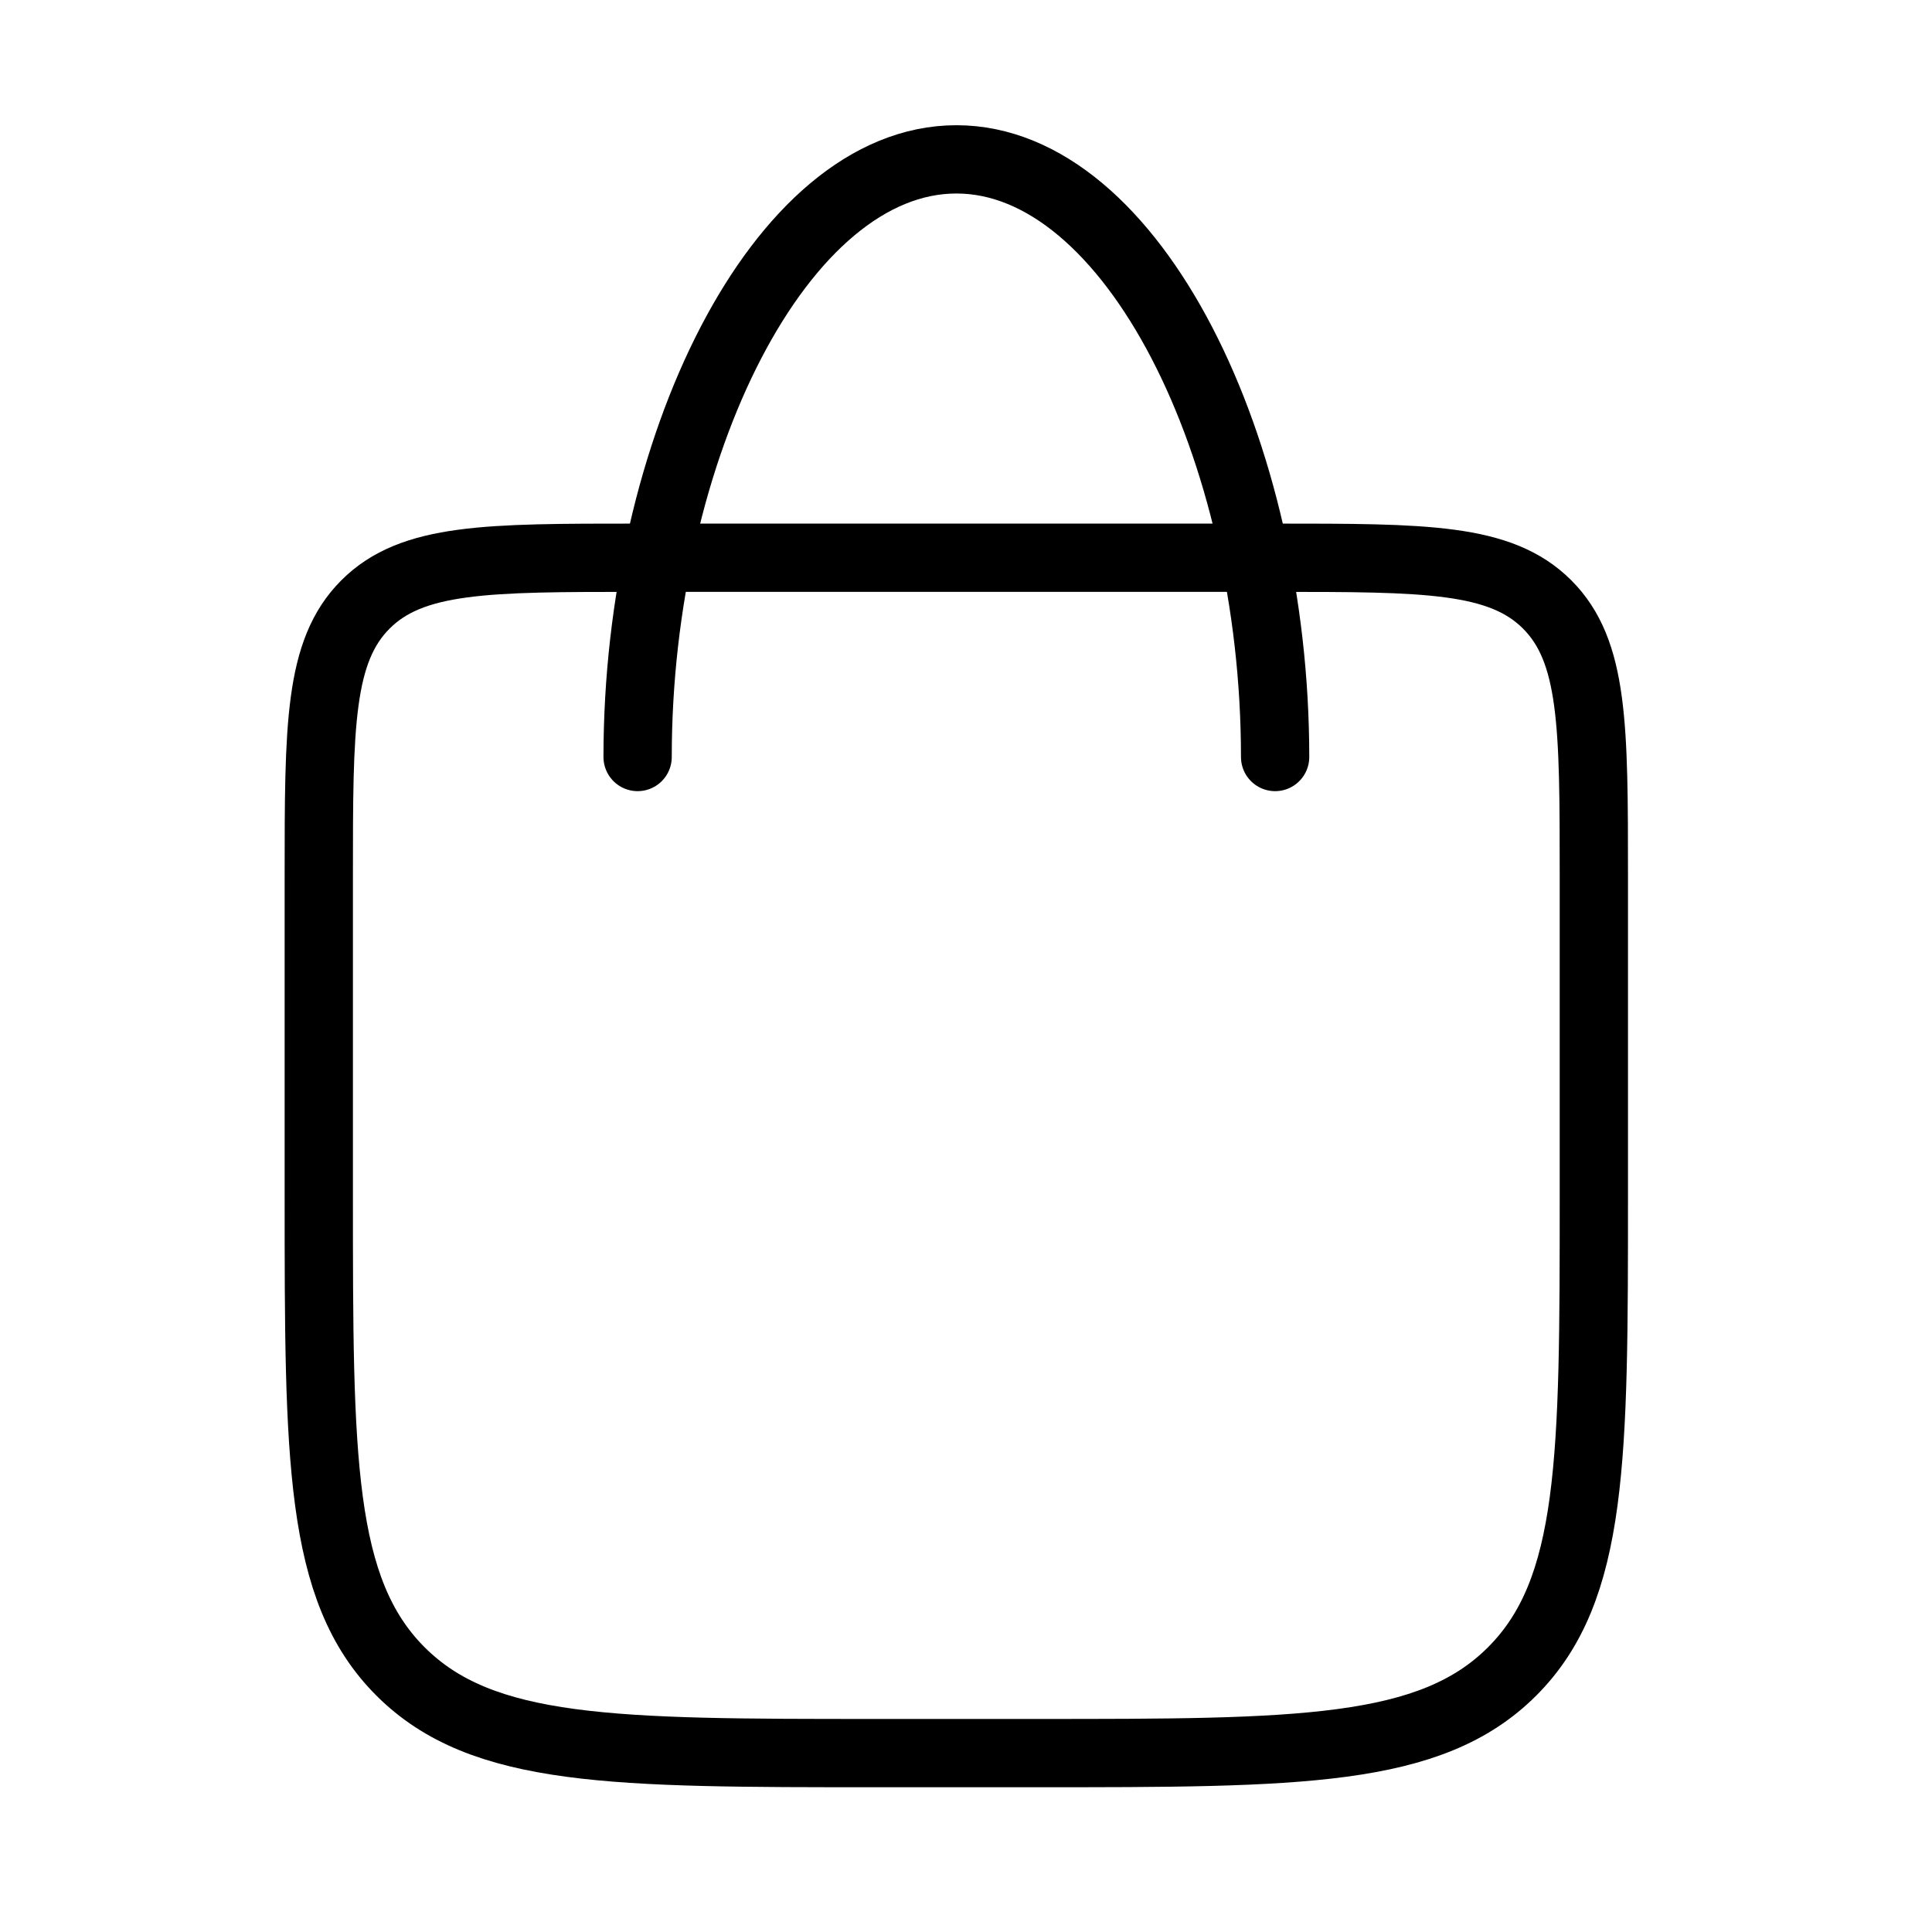
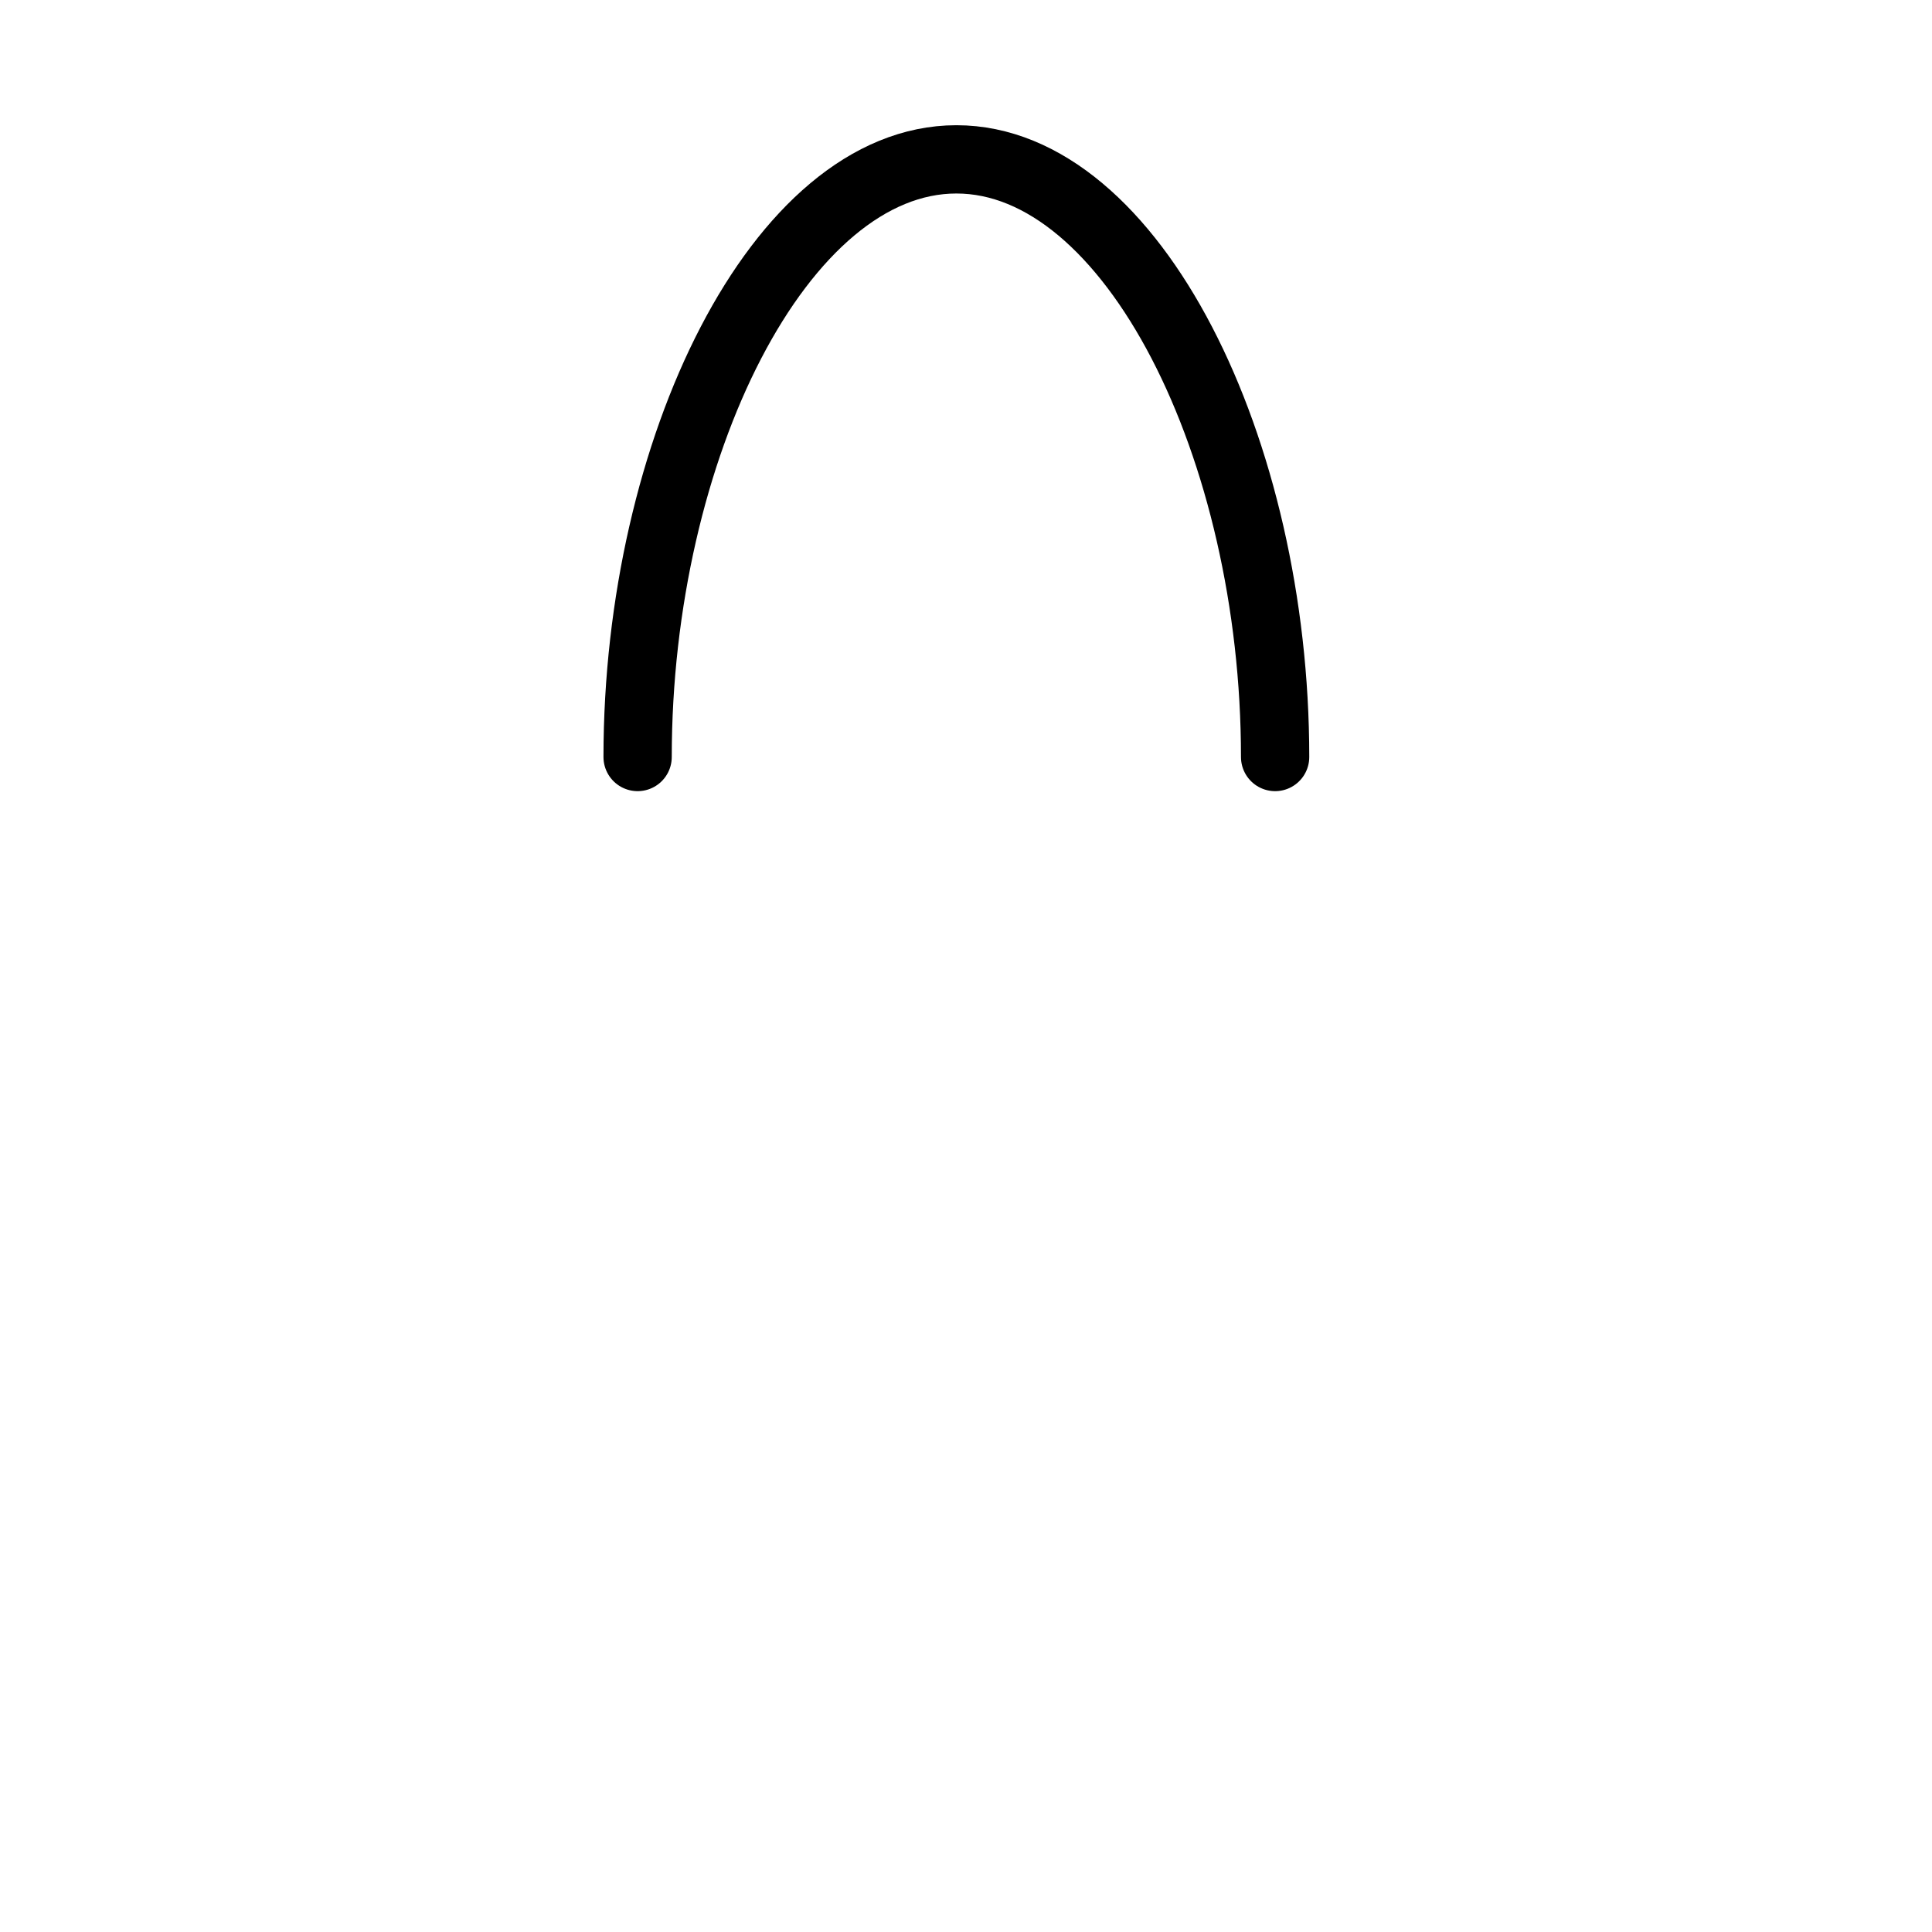
<svg xmlns="http://www.w3.org/2000/svg" width="35" height="35" viewBox="0 0 35 35" fill="none">
-   <path d="M11.55 10.104H23.099C25.822 10.104 27.182 10.104 28.028 10.95C28.874 11.796 28.874 13.155 28.874 15.878V21.653C28.874 26.417 28.874 28.799 27.394 30.279C25.915 31.759 23.533 31.759 18.768 31.759H15.881C11.117 31.759 8.735 31.759 7.255 30.279C5.775 28.799 5.775 26.417 5.775 21.653V15.878C5.775 13.155 5.775 11.796 6.621 10.95C7.467 10.104 8.827 10.104 11.55 10.104Z" stroke="black" stroke-width="1.237" stroke-linecap="round" stroke-linejoin="round" />
  <path d="M23.1 13.714C23.1 8.133 20.516 2.887 17.326 2.887C14.135 2.887 11.551 8.133 11.551 13.714" stroke="black" stroke-width="1.237" stroke-linecap="round" stroke-linejoin="round" />
</svg>